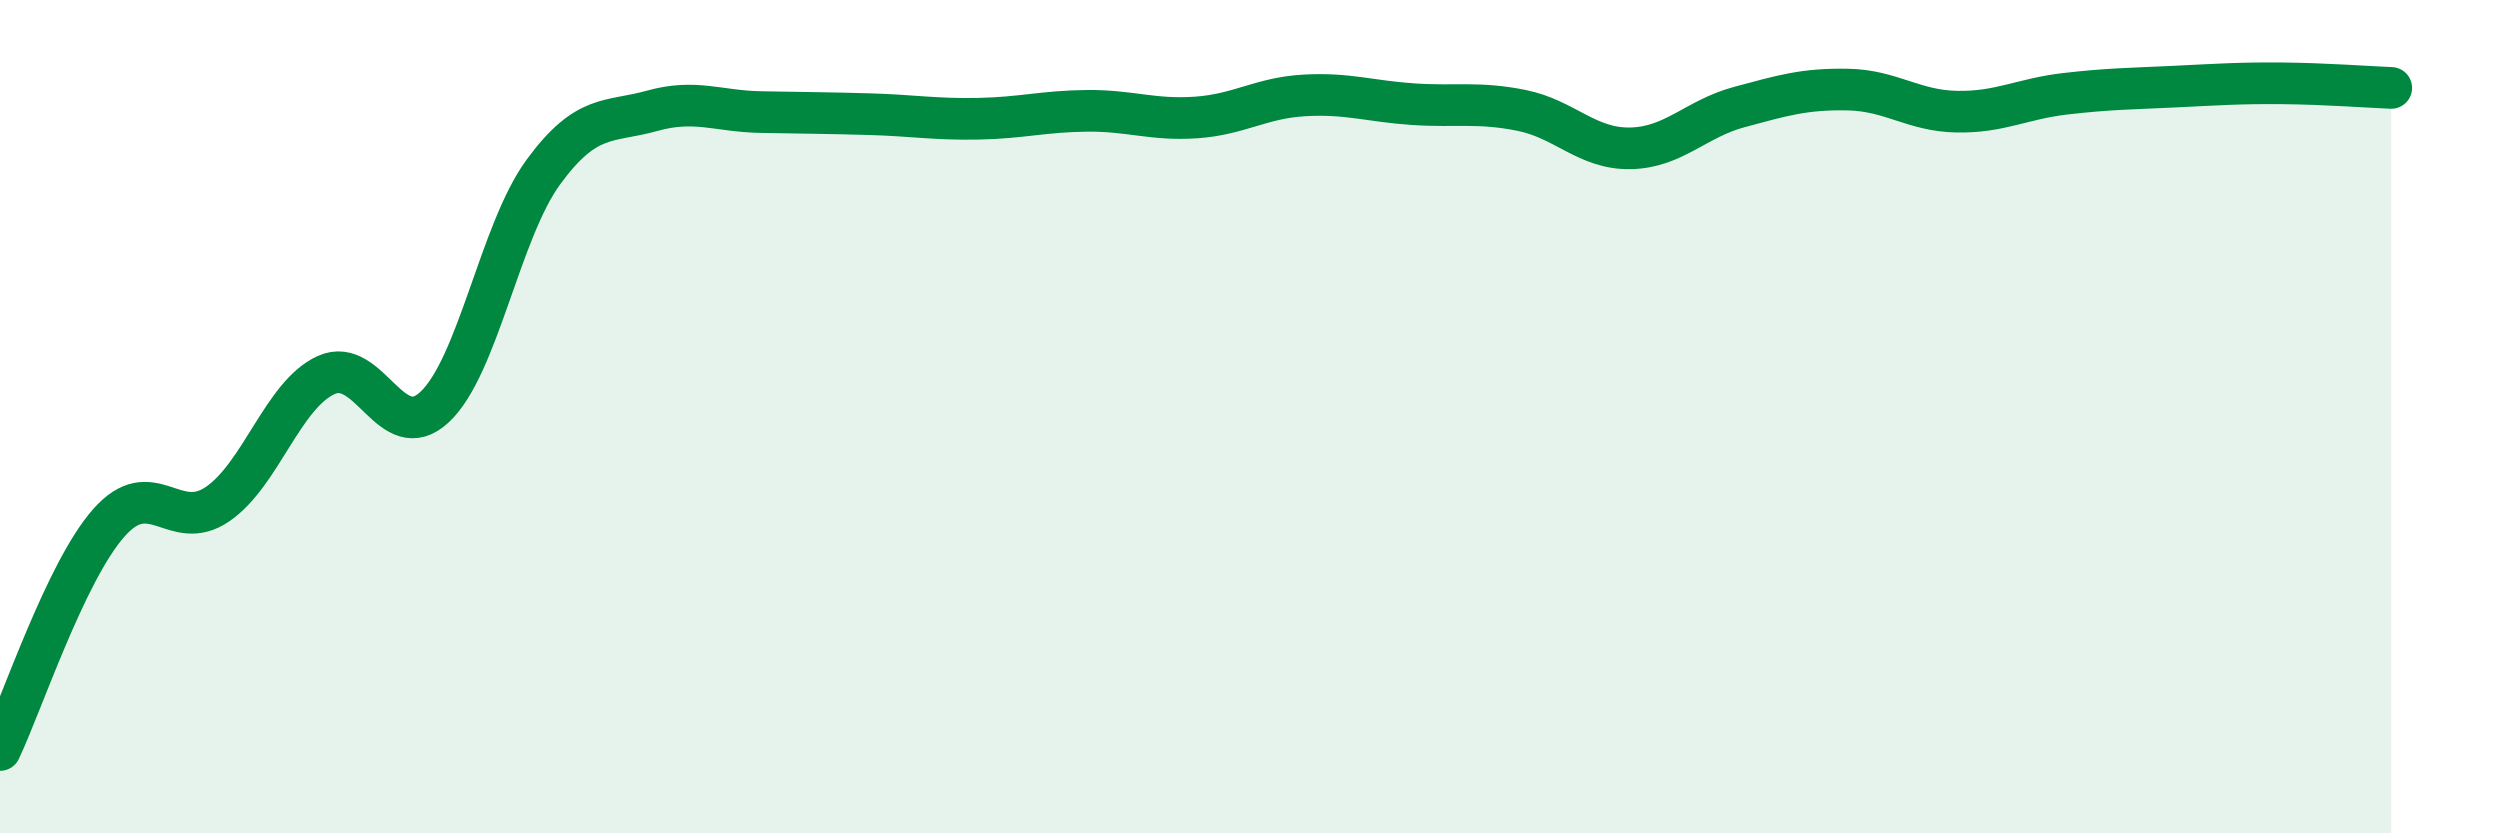
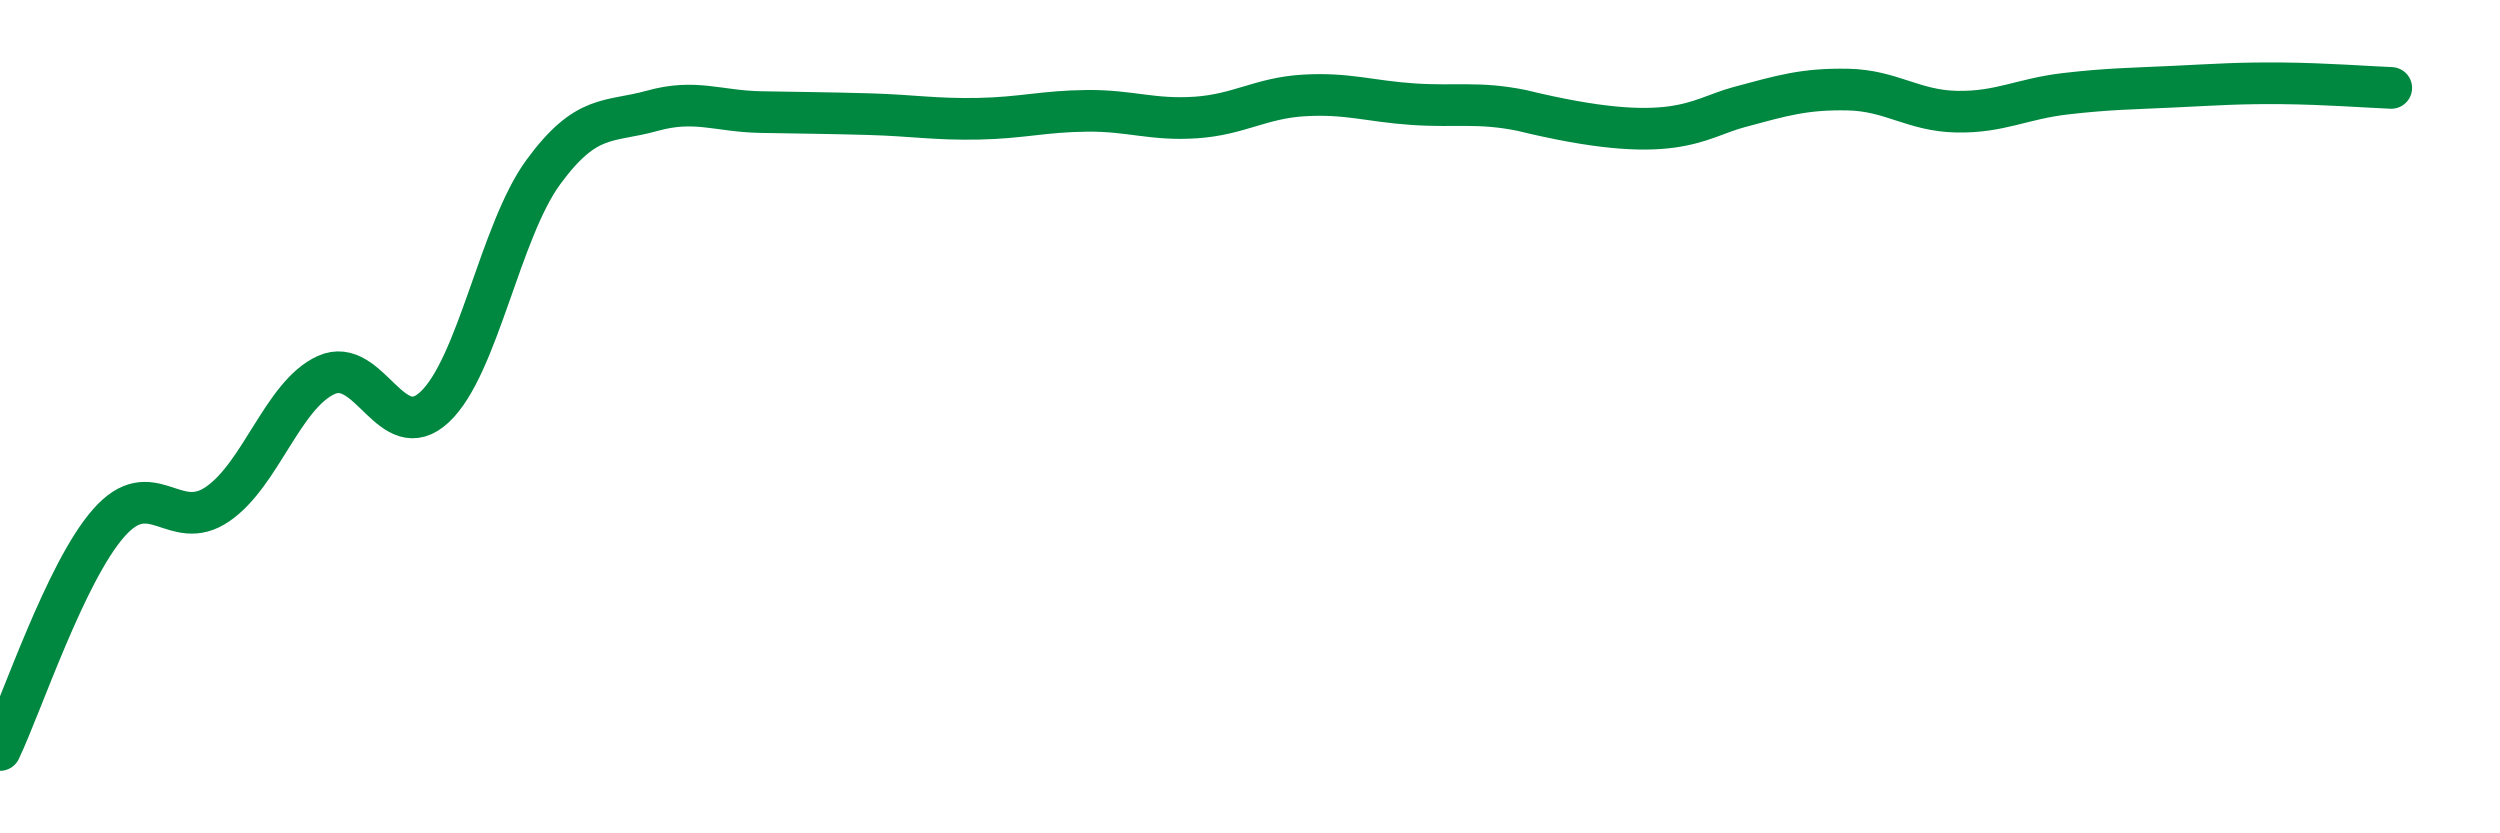
<svg xmlns="http://www.w3.org/2000/svg" width="60" height="20" viewBox="0 0 60 20">
-   <path d="M 0,18 C 0.52,16.91 1.57,13.73 2.61,12.55 C 3.65,11.37 4.18,12.81 5.22,12.1 C 6.26,11.39 6.79,9.47 7.83,9 C 8.87,8.53 9.39,10.74 10.43,9.77 C 11.47,8.8 12,5.55 13.04,4.13 C 14.08,2.71 14.61,2.95 15.65,2.66 C 16.69,2.37 17.22,2.67 18.26,2.69 C 19.3,2.71 19.83,2.71 20.87,2.74 C 21.91,2.77 22.44,2.87 23.48,2.85 C 24.52,2.83 25.05,2.67 26.09,2.66 C 27.13,2.65 27.66,2.89 28.7,2.82 C 29.74,2.75 30.26,2.35 31.3,2.29 C 32.34,2.23 32.87,2.43 33.91,2.5 C 34.95,2.57 35.48,2.44 36.52,2.65 C 37.56,2.86 38.09,3.58 39.13,3.56 C 40.17,3.54 40.7,2.85 41.74,2.57 C 42.78,2.29 43.31,2.13 44.35,2.15 C 45.39,2.17 45.92,2.66 46.96,2.68 C 48,2.7 48.53,2.37 49.57,2.25 C 50.61,2.13 51.13,2.13 52.17,2.08 C 53.21,2.03 53.74,1.99 54.78,2 C 55.82,2.01 56.87,2.09 57.39,2.11L57.39 20L0 20Z" fill="#008740" opacity="0.1" stroke-linecap="round" stroke-linejoin="round" />
-   <path d="M 0,18 C 0.52,16.91 1.57,13.73 2.61,12.55 C 3.65,11.37 4.18,12.81 5.22,12.1 C 6.26,11.39 6.79,9.47 7.83,9 C 8.87,8.53 9.39,10.74 10.43,9.77 C 11.47,8.8 12,5.55 13.04,4.13 C 14.08,2.71 14.61,2.95 15.65,2.66 C 16.69,2.37 17.22,2.67 18.26,2.69 C 19.3,2.71 19.83,2.71 20.87,2.74 C 21.91,2.77 22.44,2.87 23.48,2.85 C 24.52,2.83 25.05,2.67 26.09,2.66 C 27.13,2.65 27.66,2.89 28.7,2.82 C 29.74,2.75 30.26,2.35 31.3,2.29 C 32.34,2.23 32.87,2.43 33.91,2.5 C 34.95,2.57 35.48,2.44 36.52,2.65 C 37.56,2.86 38.09,3.58 39.13,3.56 C 40.17,3.54 40.7,2.85 41.74,2.57 C 42.78,2.29 43.31,2.13 44.35,2.15 C 45.39,2.17 45.92,2.66 46.96,2.68 C 48,2.7 48.53,2.37 49.57,2.25 C 50.61,2.13 51.13,2.13 52.17,2.08 C 53.21,2.03 53.74,1.99 54.78,2 C 55.82,2.01 56.87,2.09 57.39,2.11" stroke="#008740" stroke-width="1" fill="none" stroke-linecap="round" stroke-linejoin="round" />
+   <path d="M 0,18 C 0.52,16.91 1.57,13.73 2.61,12.55 C 3.65,11.37 4.18,12.81 5.22,12.1 C 6.26,11.39 6.79,9.47 7.83,9 C 8.87,8.53 9.39,10.74 10.43,9.77 C 11.47,8.8 12,5.55 13.04,4.13 C 14.08,2.71 14.61,2.95 15.65,2.66 C 16.69,2.37 17.22,2.67 18.26,2.69 C 19.3,2.71 19.83,2.71 20.87,2.74 C 21.91,2.77 22.44,2.87 23.48,2.85 C 24.52,2.83 25.05,2.67 26.09,2.66 C 27.13,2.65 27.66,2.89 28.7,2.82 C 29.74,2.75 30.26,2.35 31.3,2.29 C 32.34,2.23 32.87,2.43 33.91,2.5 C 34.95,2.57 35.48,2.44 36.52,2.65 C 40.17,3.54 40.7,2.85 41.74,2.57 C 42.78,2.29 43.31,2.13 44.35,2.15 C 45.39,2.17 45.92,2.66 46.96,2.68 C 48,2.7 48.53,2.37 49.57,2.25 C 50.61,2.13 51.13,2.13 52.17,2.08 C 53.21,2.03 53.74,1.99 54.78,2 C 55.82,2.01 56.87,2.09 57.39,2.11" stroke="#008740" stroke-width="1" fill="none" stroke-linecap="round" stroke-linejoin="round" />
</svg>